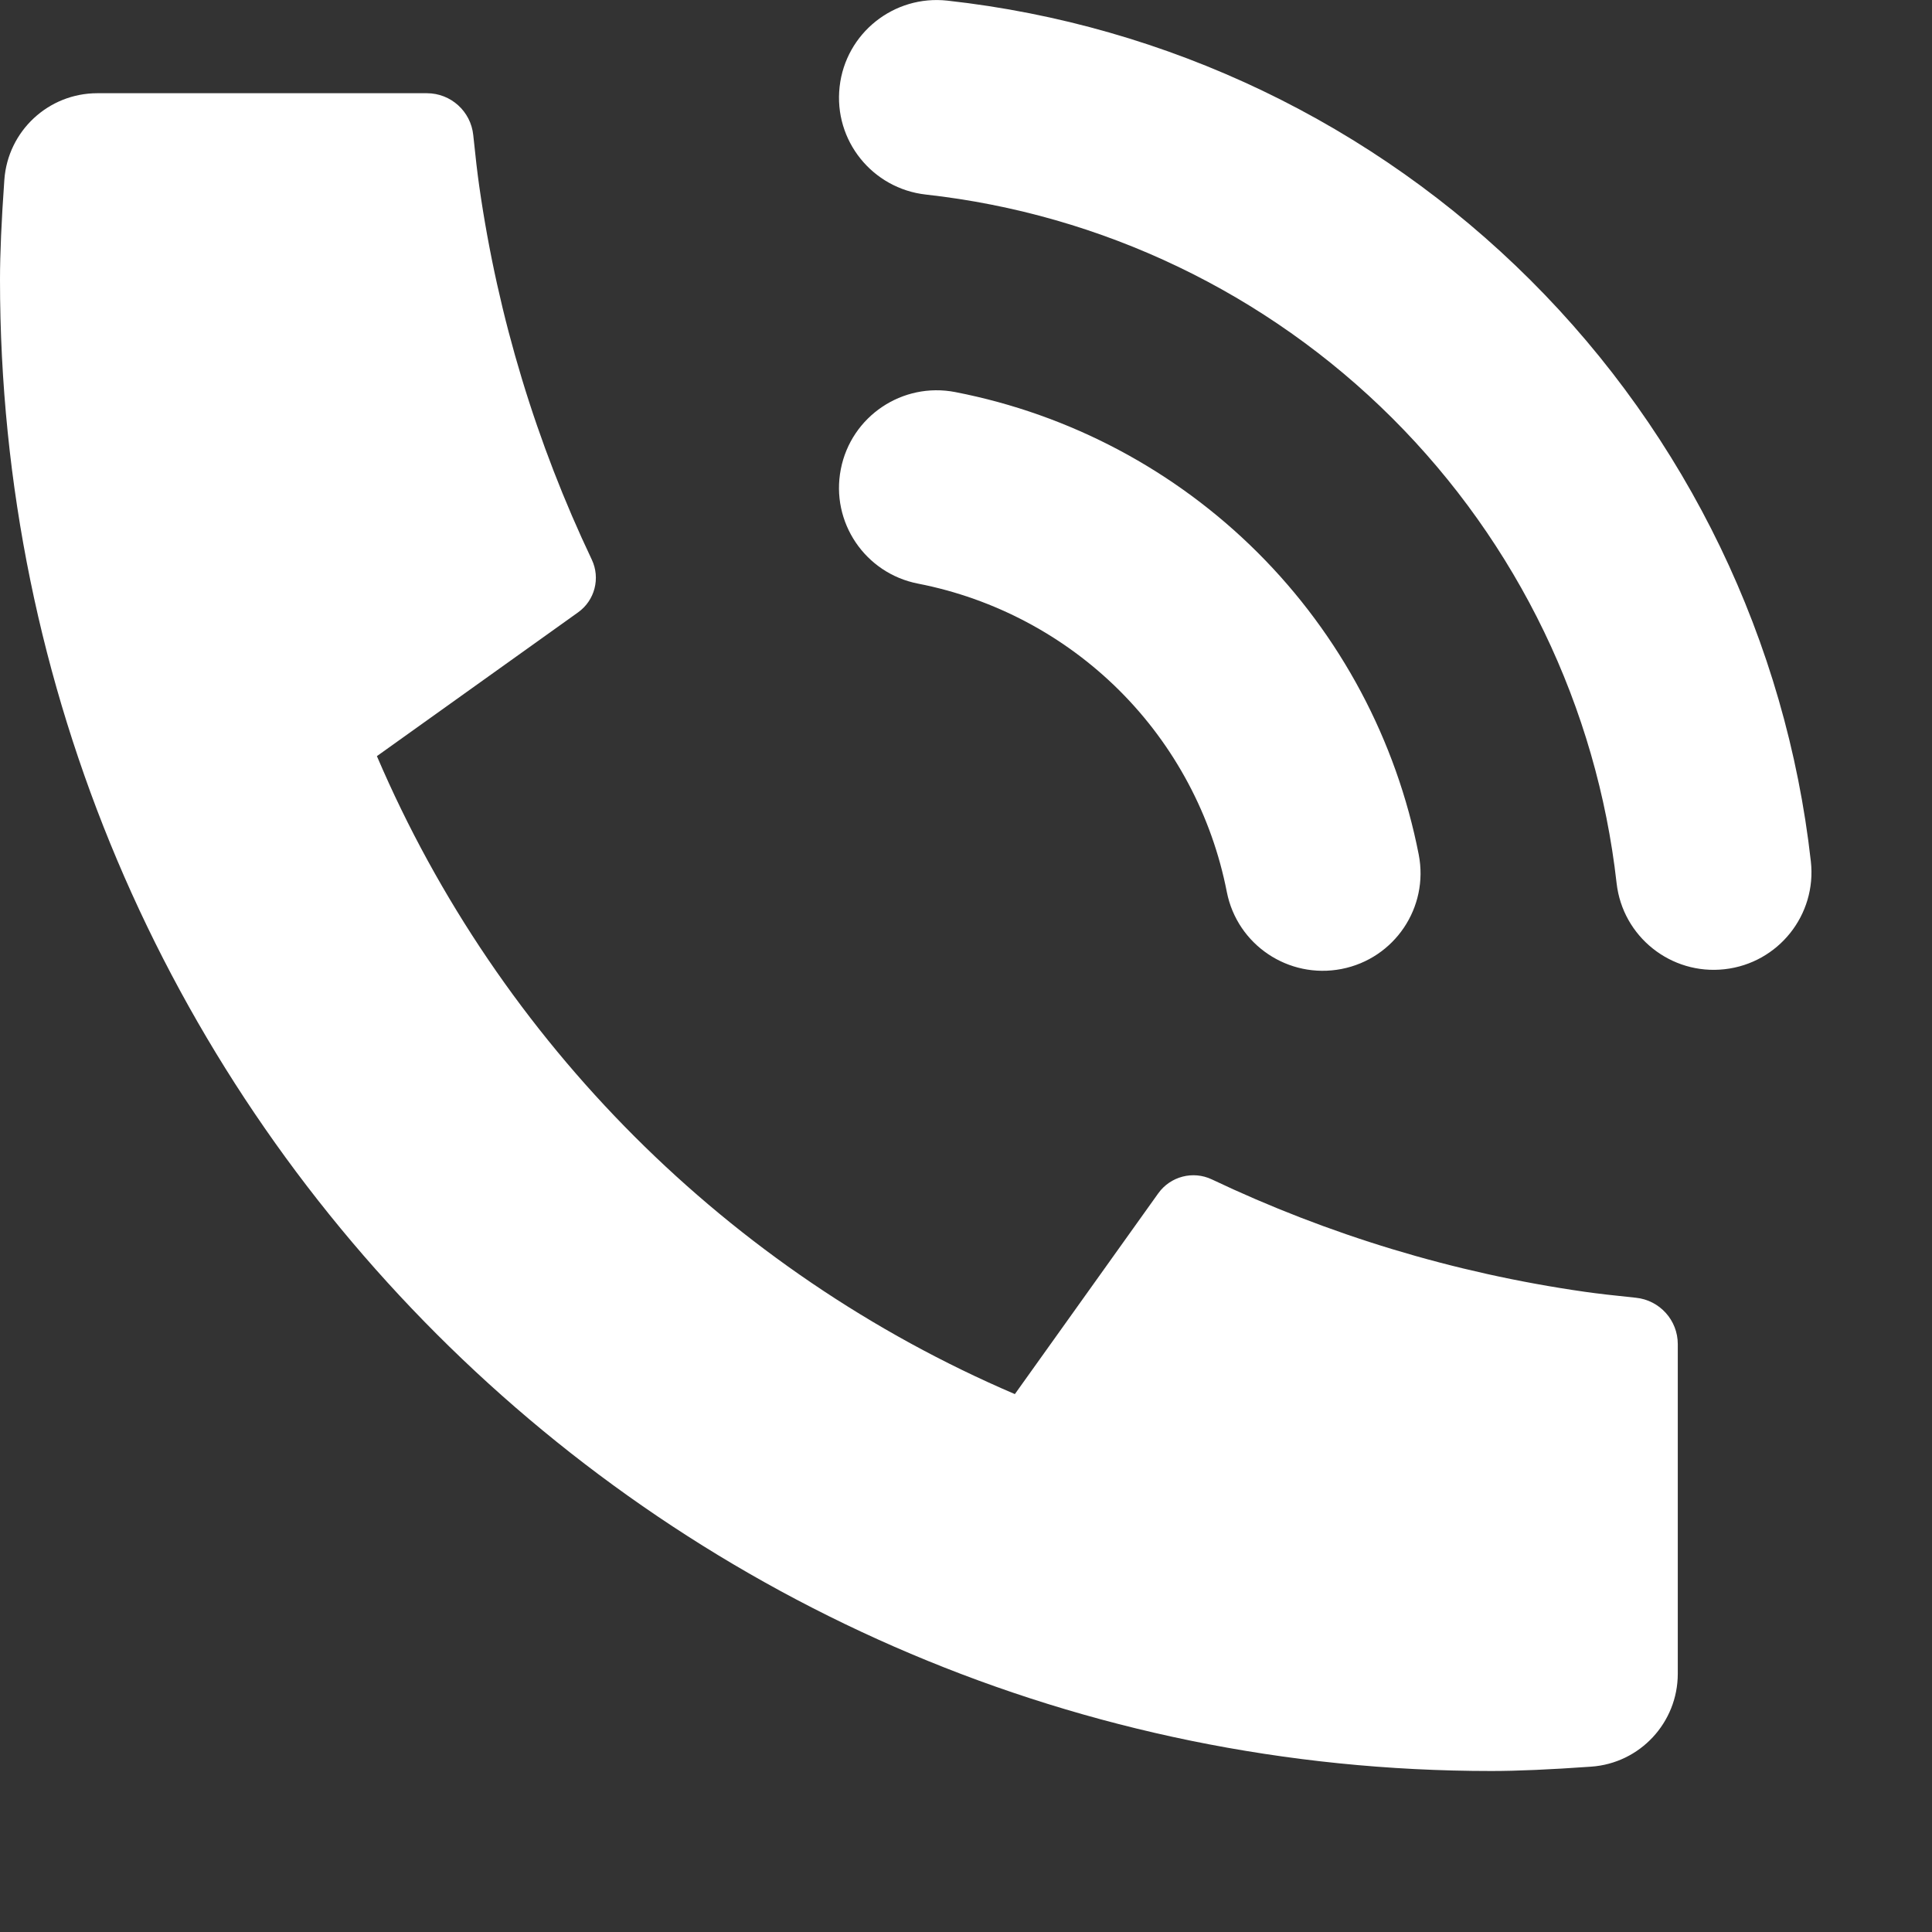
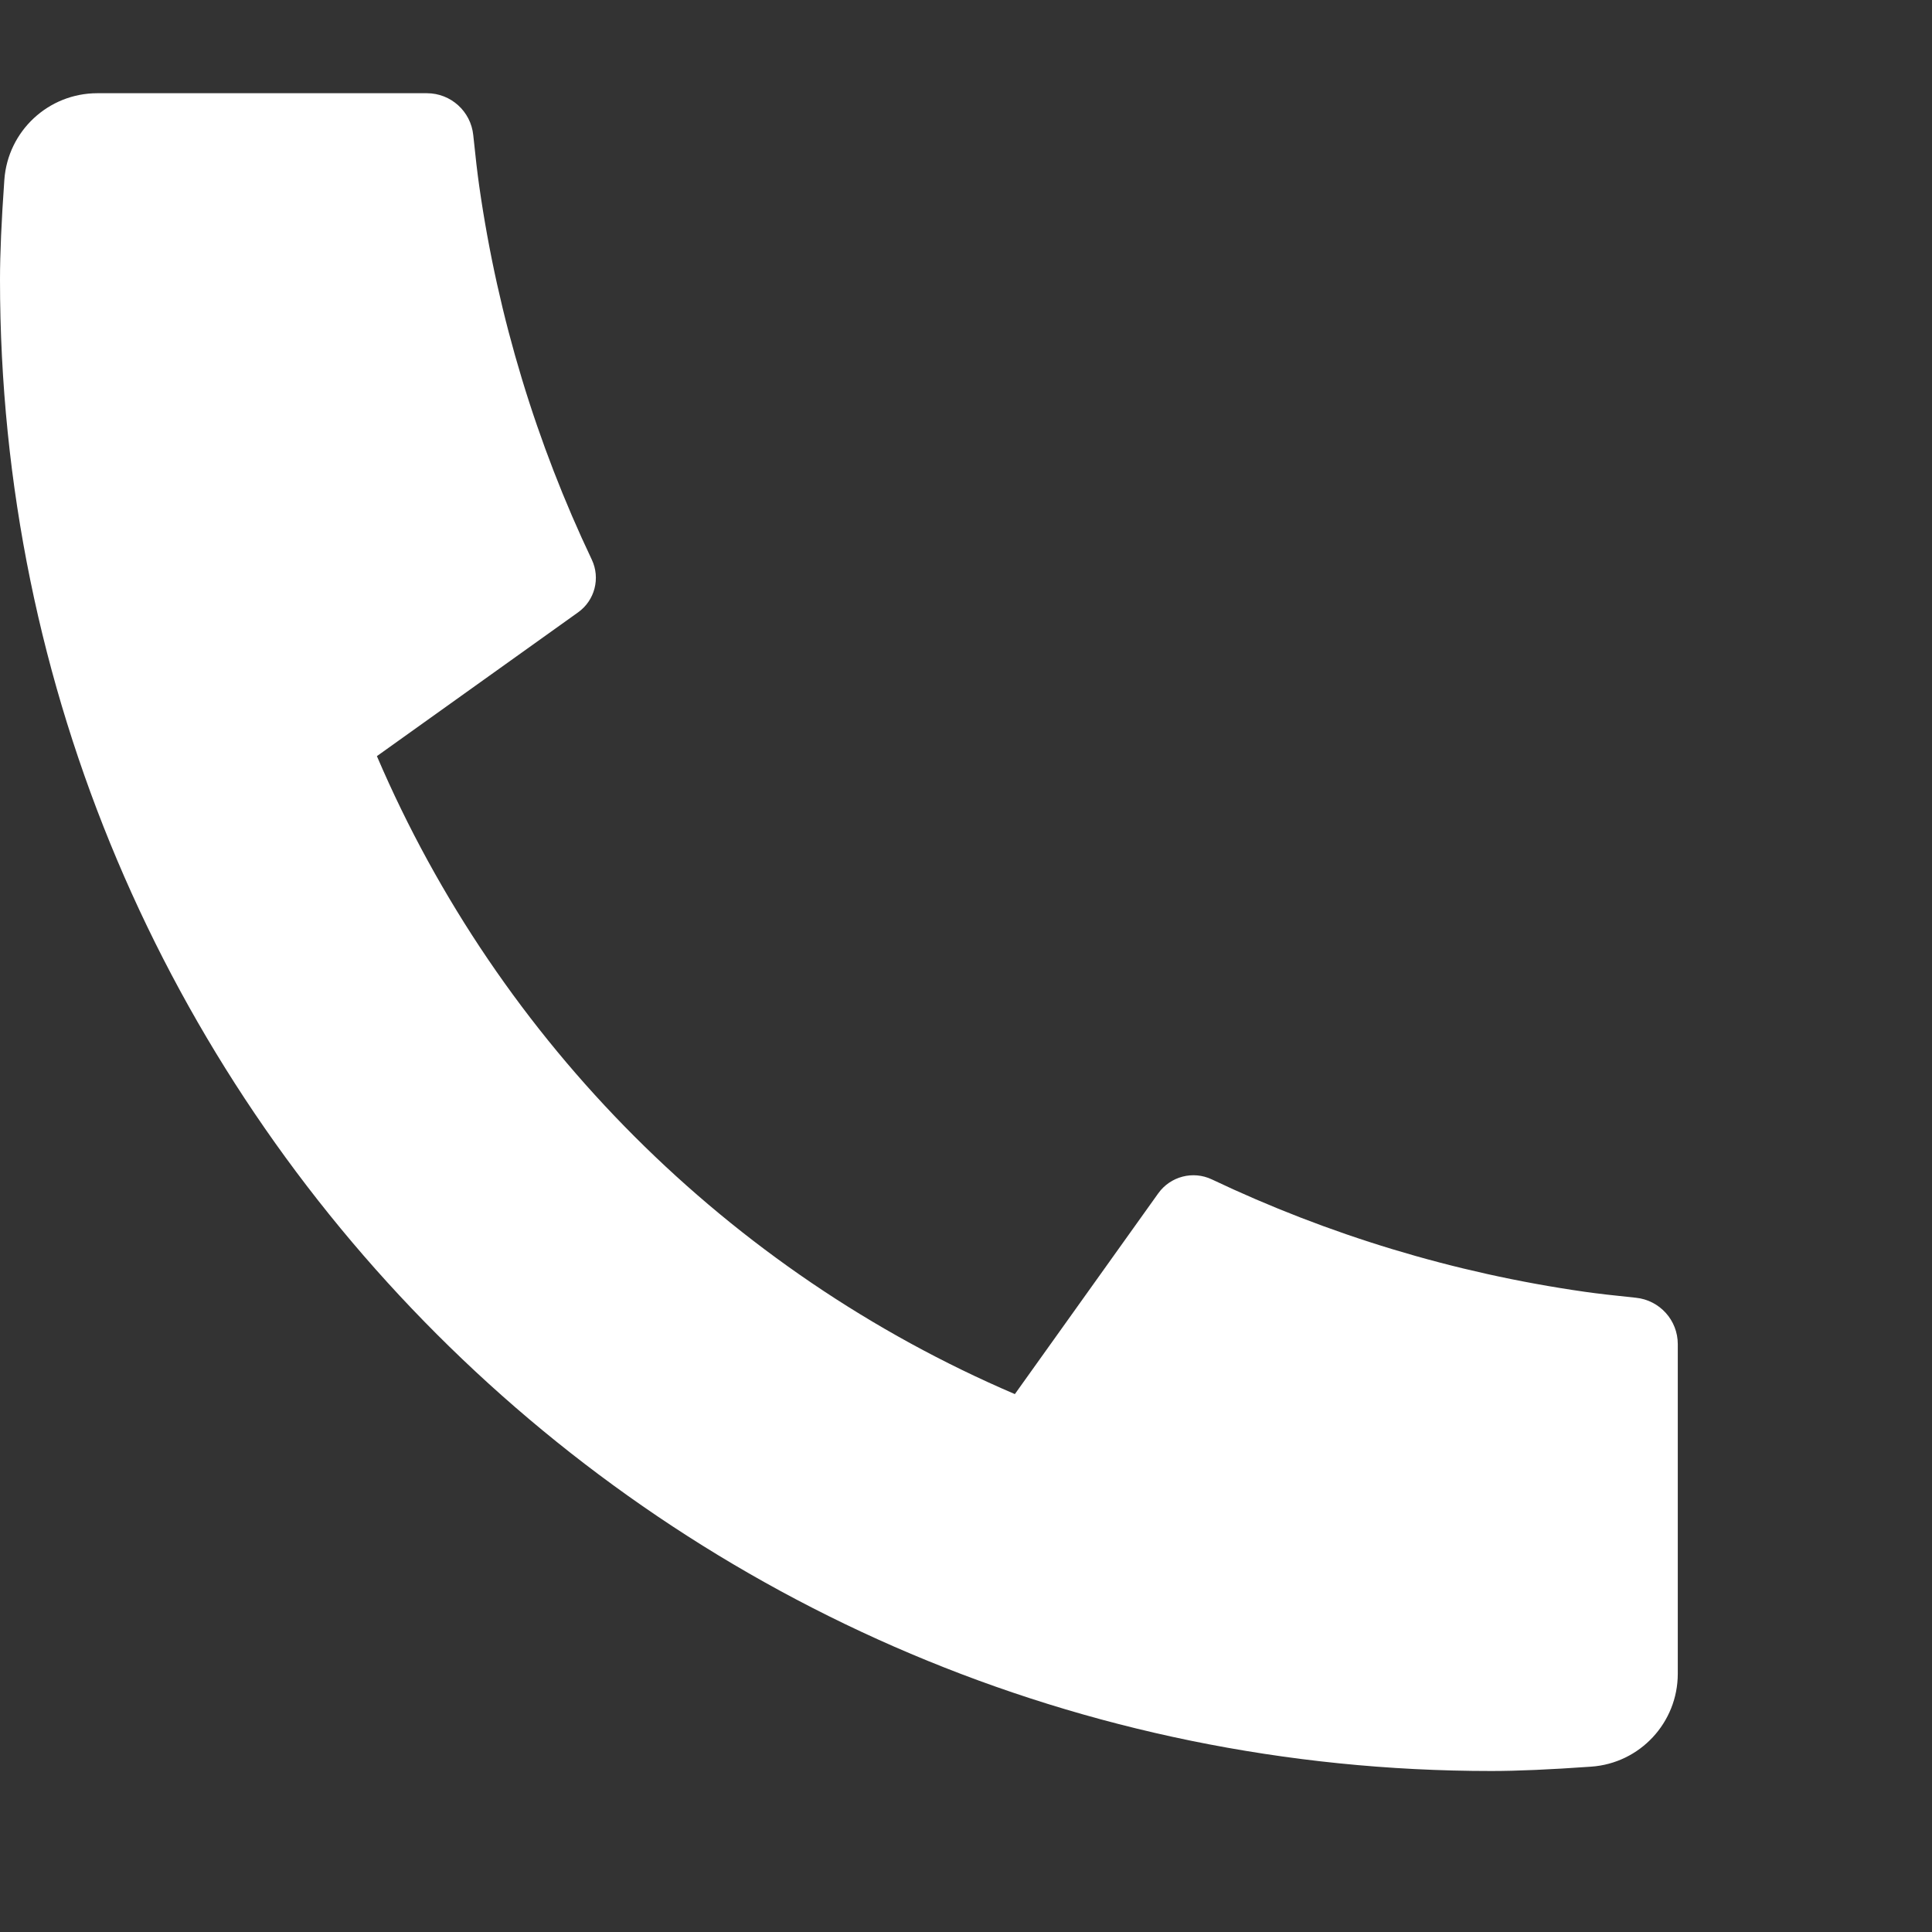
<svg xmlns="http://www.w3.org/2000/svg" width="24" height="24" viewBox="0 0 24 24" fill="none">
  <rect x="0" y="0" width="24" height="24" fill="#333333" stroke="none" />
  <path d="M20.842 16.697V20.791C20.842 21.399 20.372 21.904 19.766 21.946C19.259 21.982 18.846 22 18.526 22C8.294 22 0 13.706 0 3.474C0 3.154 0.018 2.741 0.054 2.234C0.097 1.628 0.601 1.158 1.209 1.158H5.303C5.6 1.158 5.849 1.383 5.879 1.679C5.906 1.944 5.931 2.157 5.954 2.318C6.188 3.954 6.667 5.511 7.351 6.951C7.461 7.182 7.389 7.459 7.181 7.607L4.682 9.393C6.203 12.947 9.053 15.797 12.607 17.318L14.389 14.823C14.54 14.613 14.82 14.54 15.054 14.651C16.494 15.335 18.05 15.813 19.686 16.047C19.846 16.07 20.058 16.094 20.321 16.121C20.617 16.151 20.842 16.4 20.842 16.697Z" fill="white" />
-   <path fill-rule="evenodd" clip-rule="evenodd" d="M10.43 1.078C10.504 0.413 11.104 -0.066 11.77 0.008C14.508 0.311 17.061 1.535 19.01 3.478C20.959 5.421 22.188 7.968 22.495 10.7C22.57 11.365 22.091 11.965 21.424 12.04C20.758 12.115 20.157 11.636 20.082 10.971C19.836 8.785 18.853 6.748 17.294 5.193C15.735 3.639 13.692 2.66 11.502 2.417C10.836 2.343 10.355 1.744 10.43 1.078ZM10.445 5.828C10.573 5.171 11.211 4.742 11.869 4.871C13.292 5.148 14.6 5.843 15.625 6.866C16.65 7.889 17.346 9.195 17.624 10.616C17.752 11.273 17.323 11.909 16.665 12.037C16.006 12.165 15.369 11.737 15.24 11.08C15.055 10.133 14.591 9.262 13.908 8.58C13.224 7.898 12.352 7.435 11.404 7.25C10.746 7.122 10.316 6.485 10.445 5.828Z" fill="white" />
</svg>